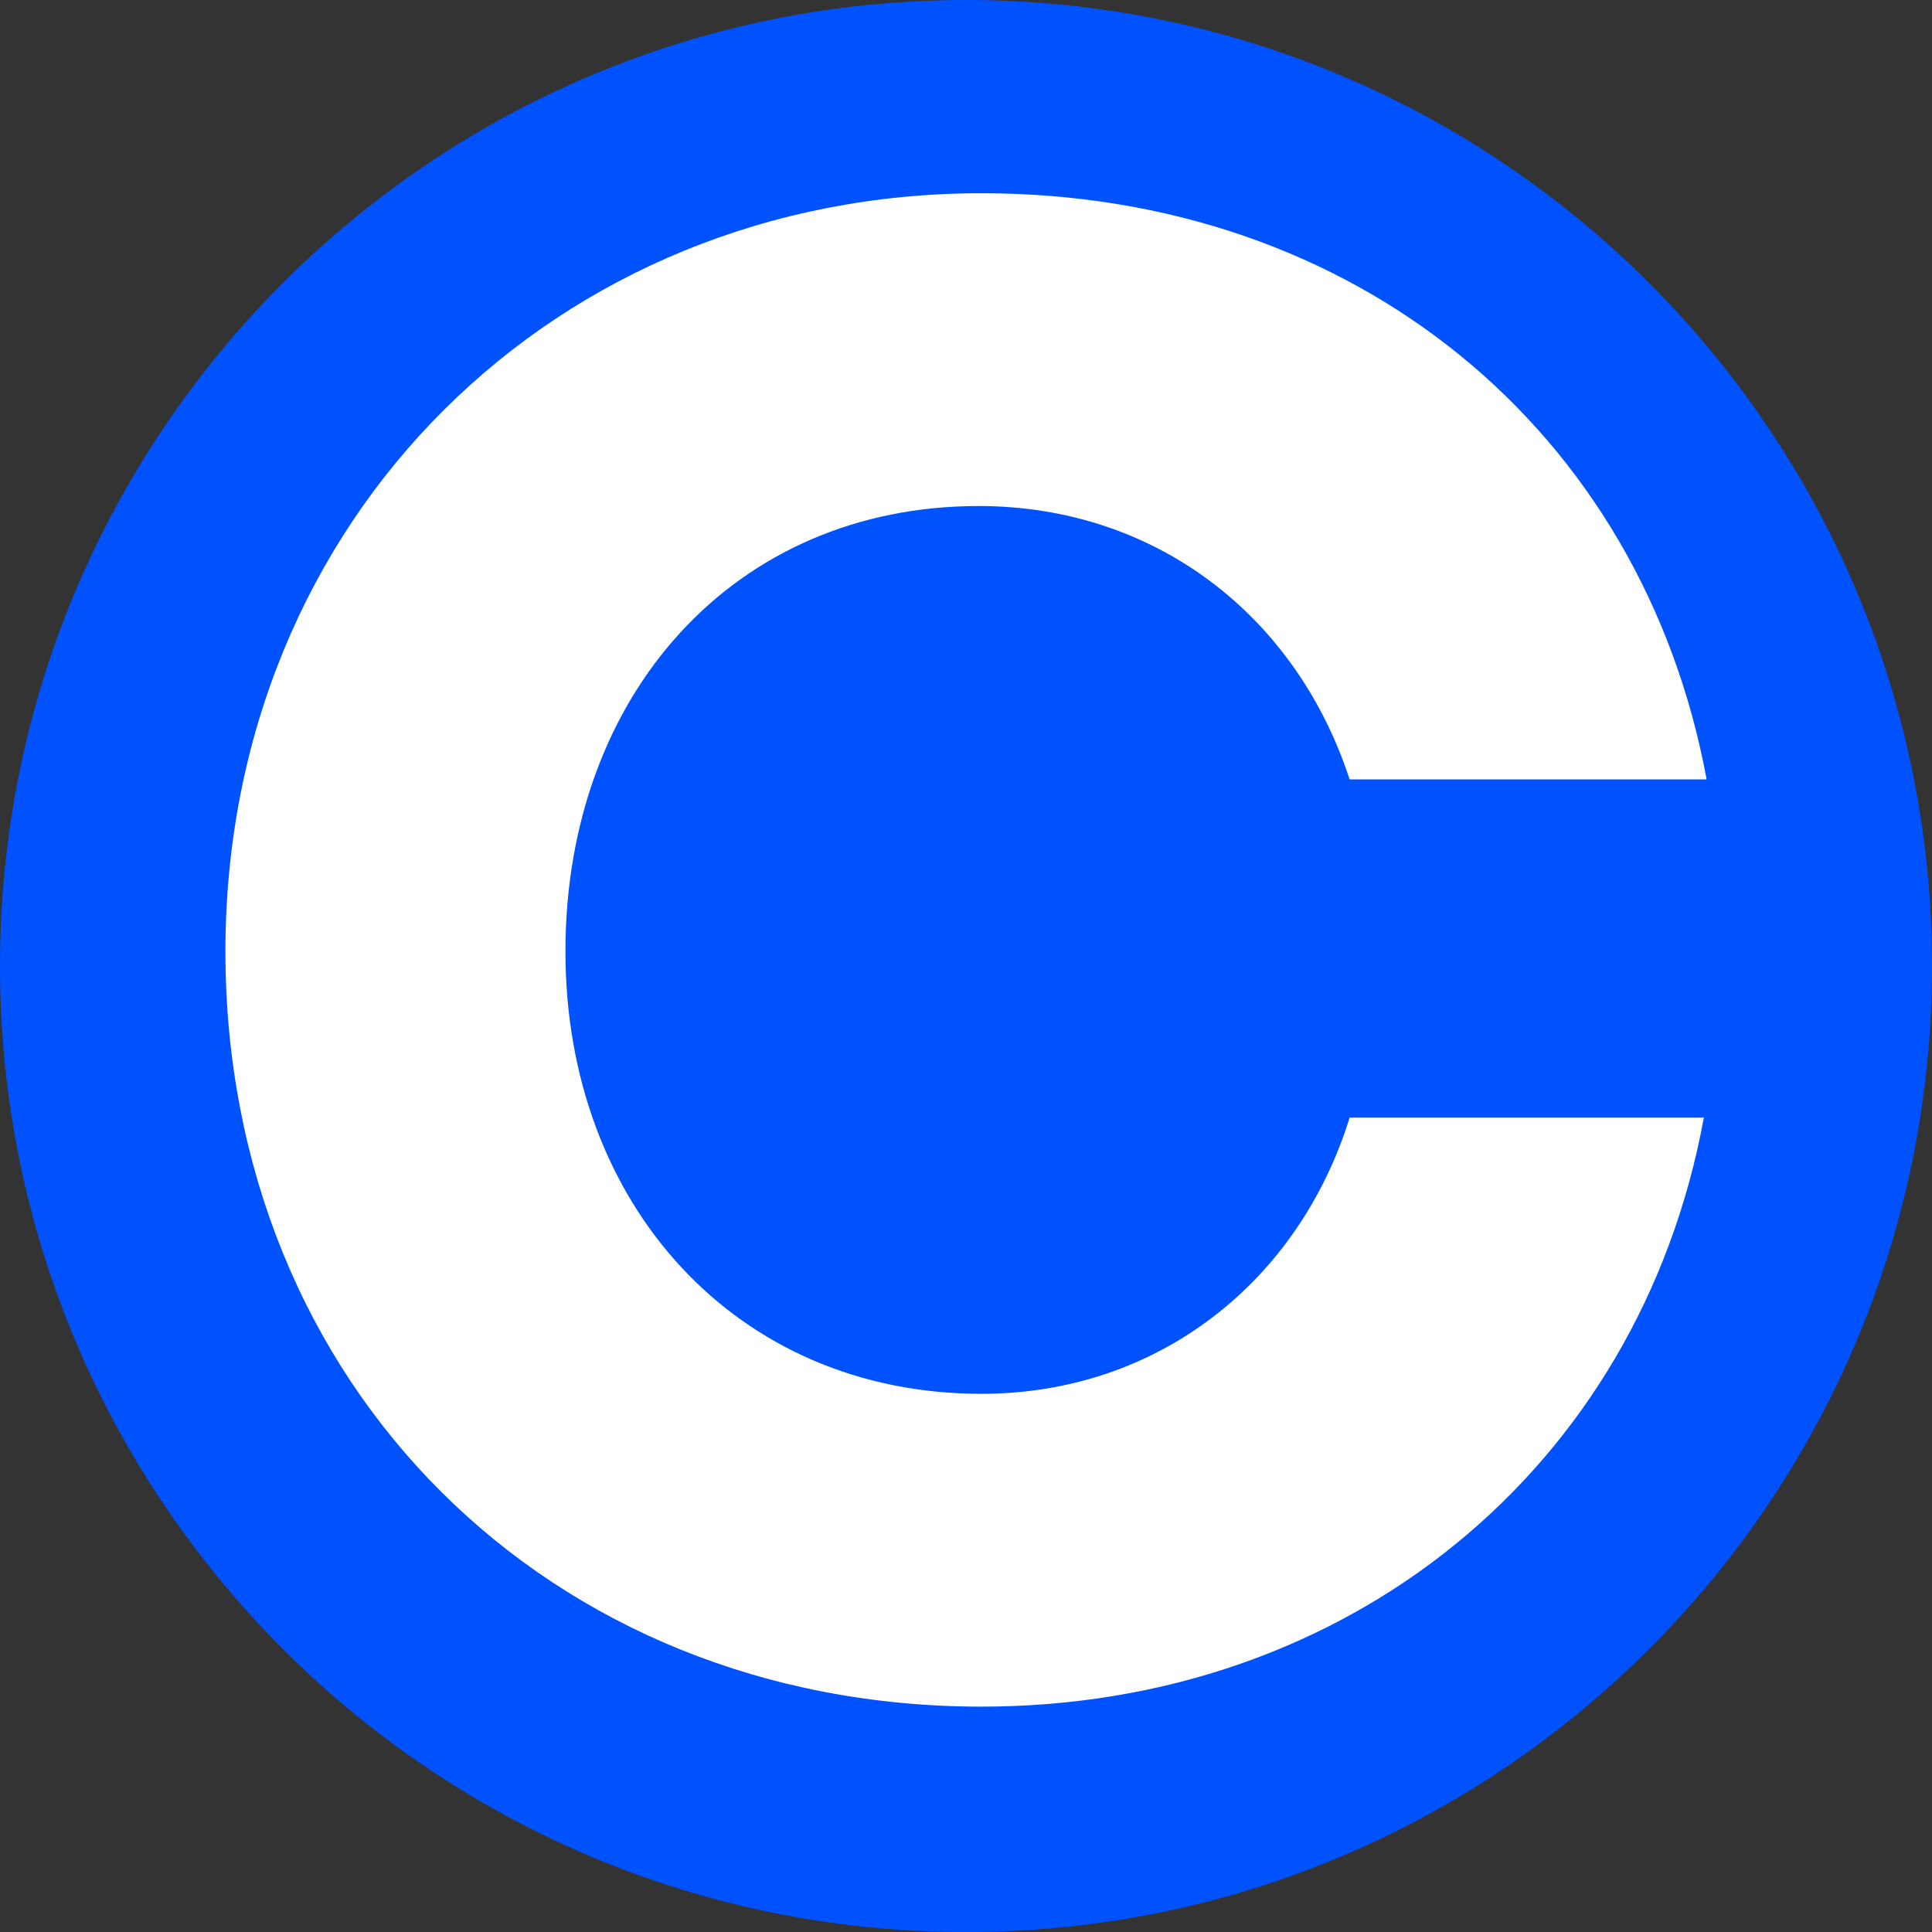
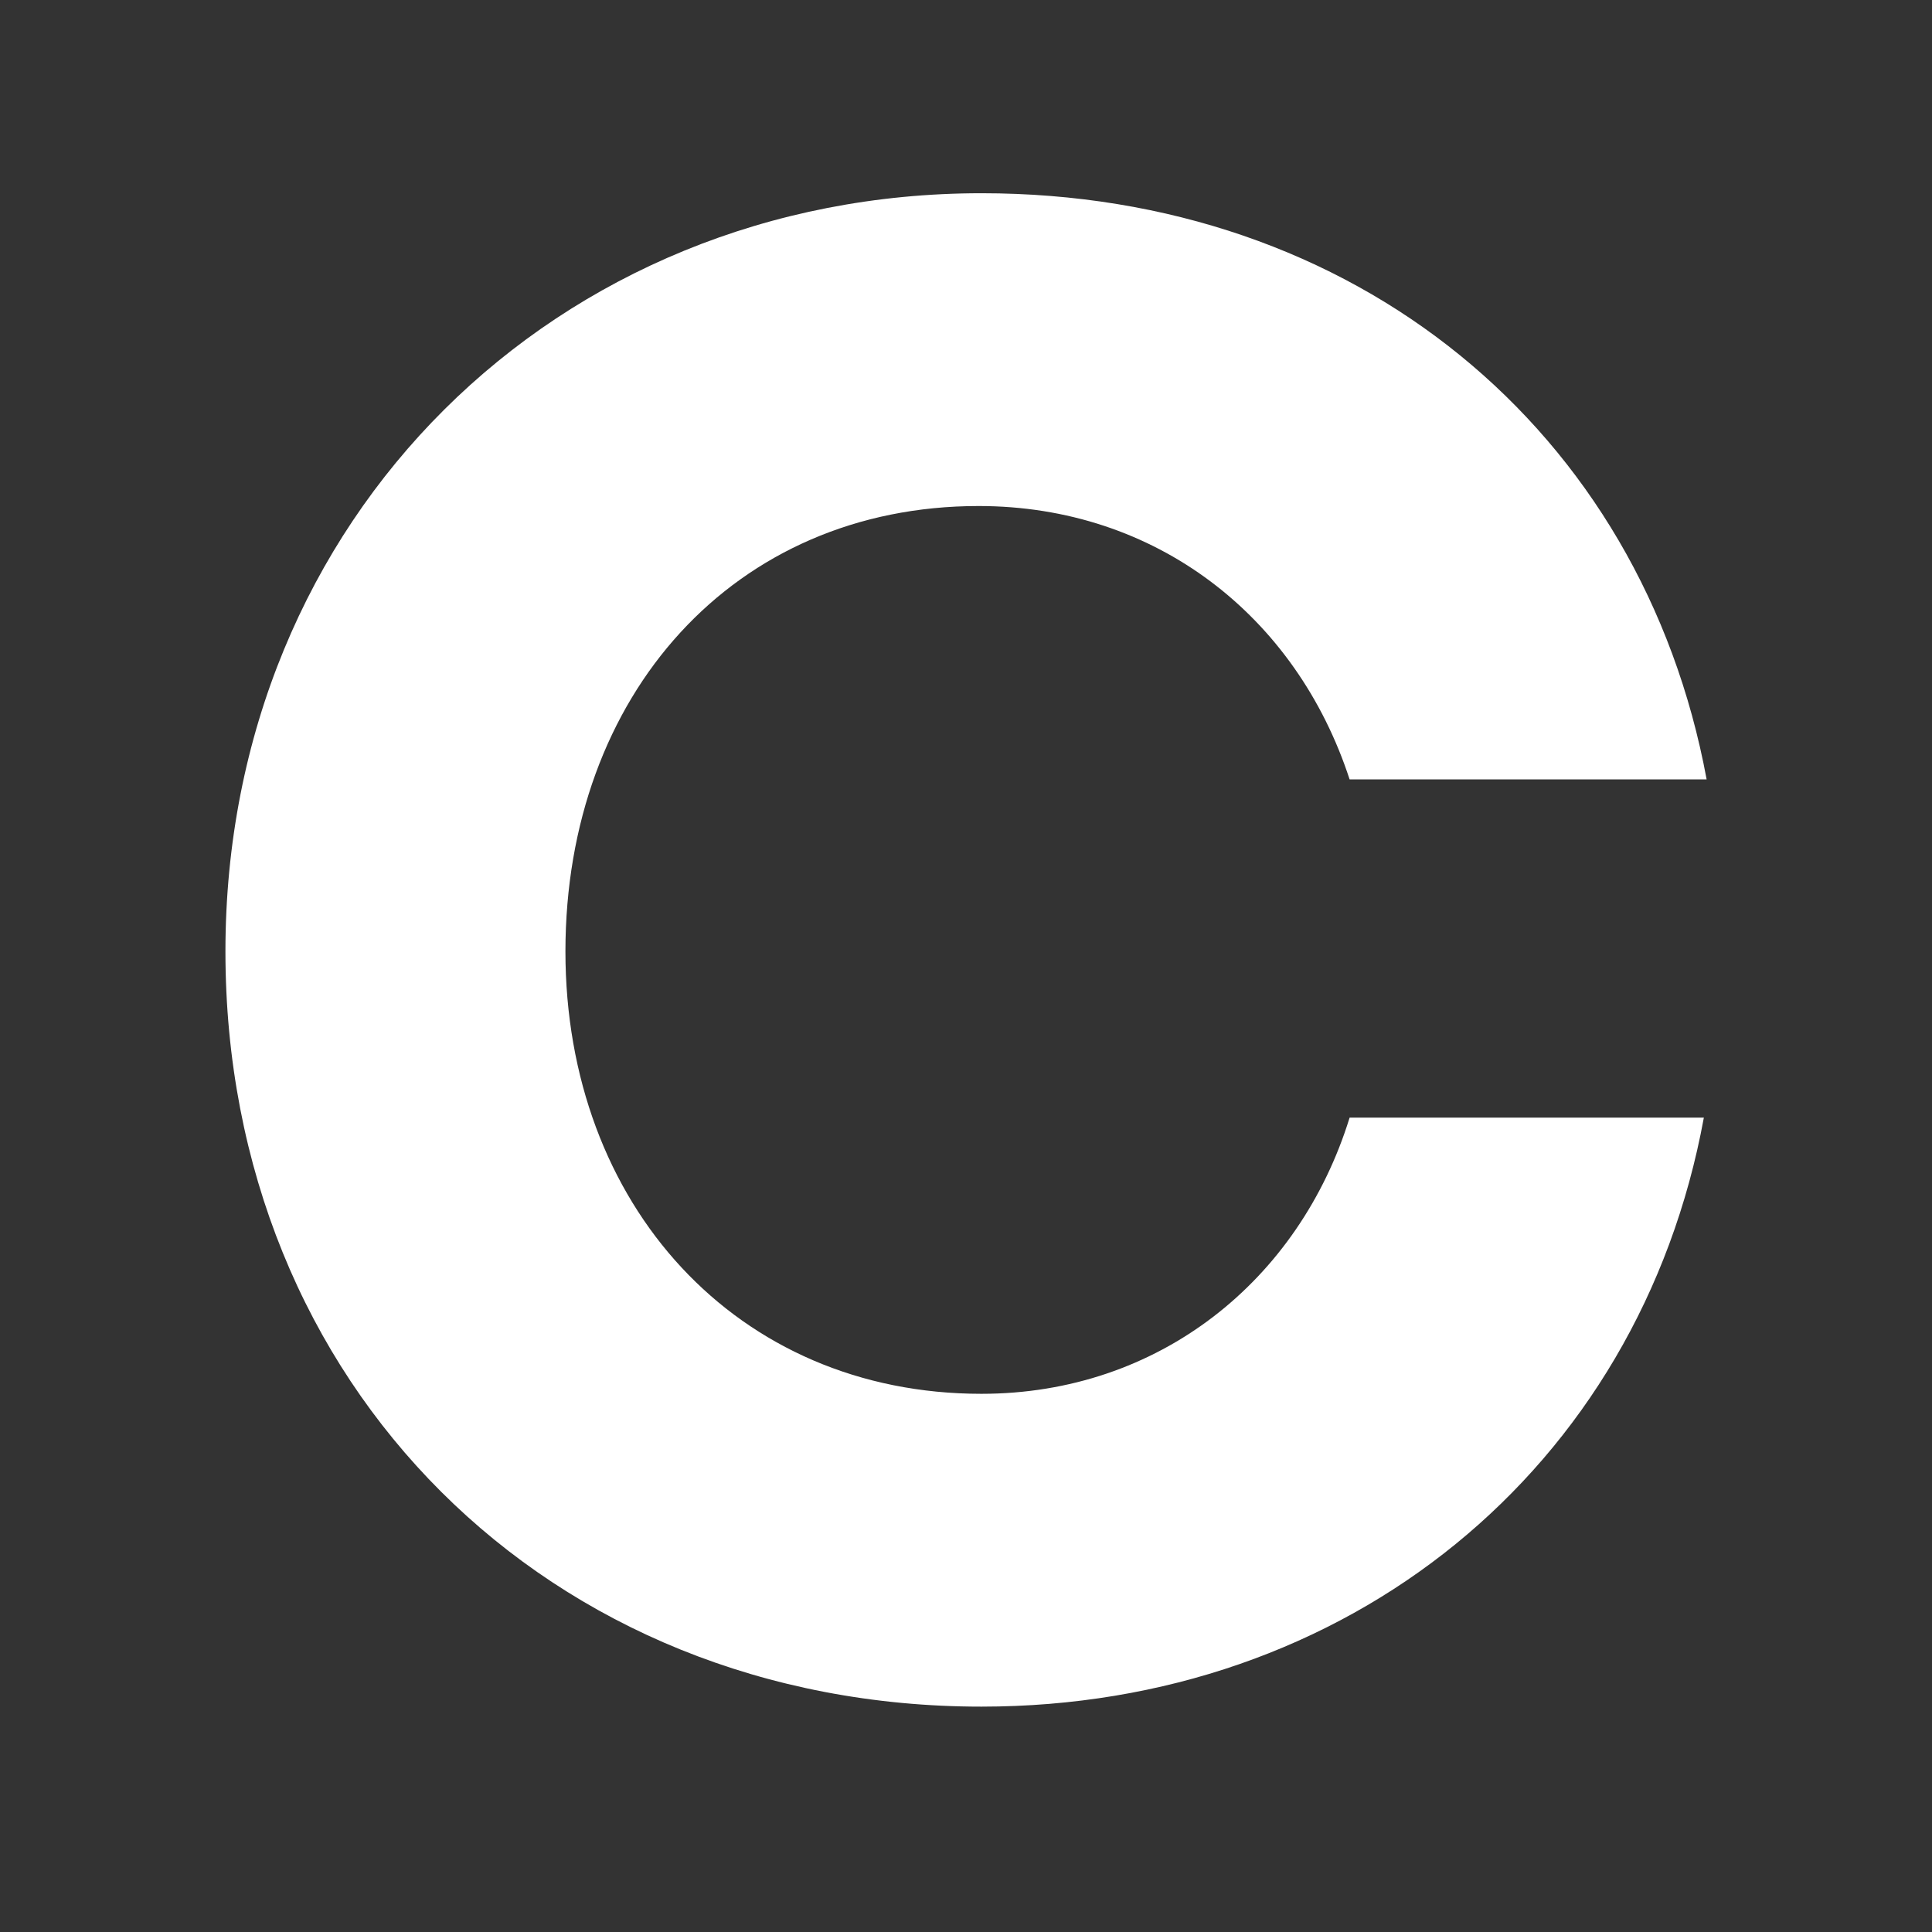
<svg xmlns="http://www.w3.org/2000/svg" fill="none" height="60" viewBox="0 0 60 60" width="60">
  <rect x="0" y="0" width="60" height="60" fill="#333333" stroke="none" />
-   <path d="m30 60c16.569 0 30-13.431 30-30s-13.431-30-30-30-30 13.431-30 30 13.431 30 30 30z" fill="#0052ff" />
  <path d="m41.913 24.204c-1.657-5.076-6.021-8.489-11.521-8.489-7.592 0-12.829 5.865-12.832 13.83 0 7.876 5.323 13.741 12.918 13.741 5.5 0 9.865-3.502 11.436-8.578h11.001c-2.009 10.941-11.087 18.293-22.433 18.293-13.442 0-23.481-9.976-23.481-23.455 0-13.479 10.299-23.545 23.481-23.545 11.607 0 20.51 7.352 22.519 18.204z" fill="#fff" />
</svg>